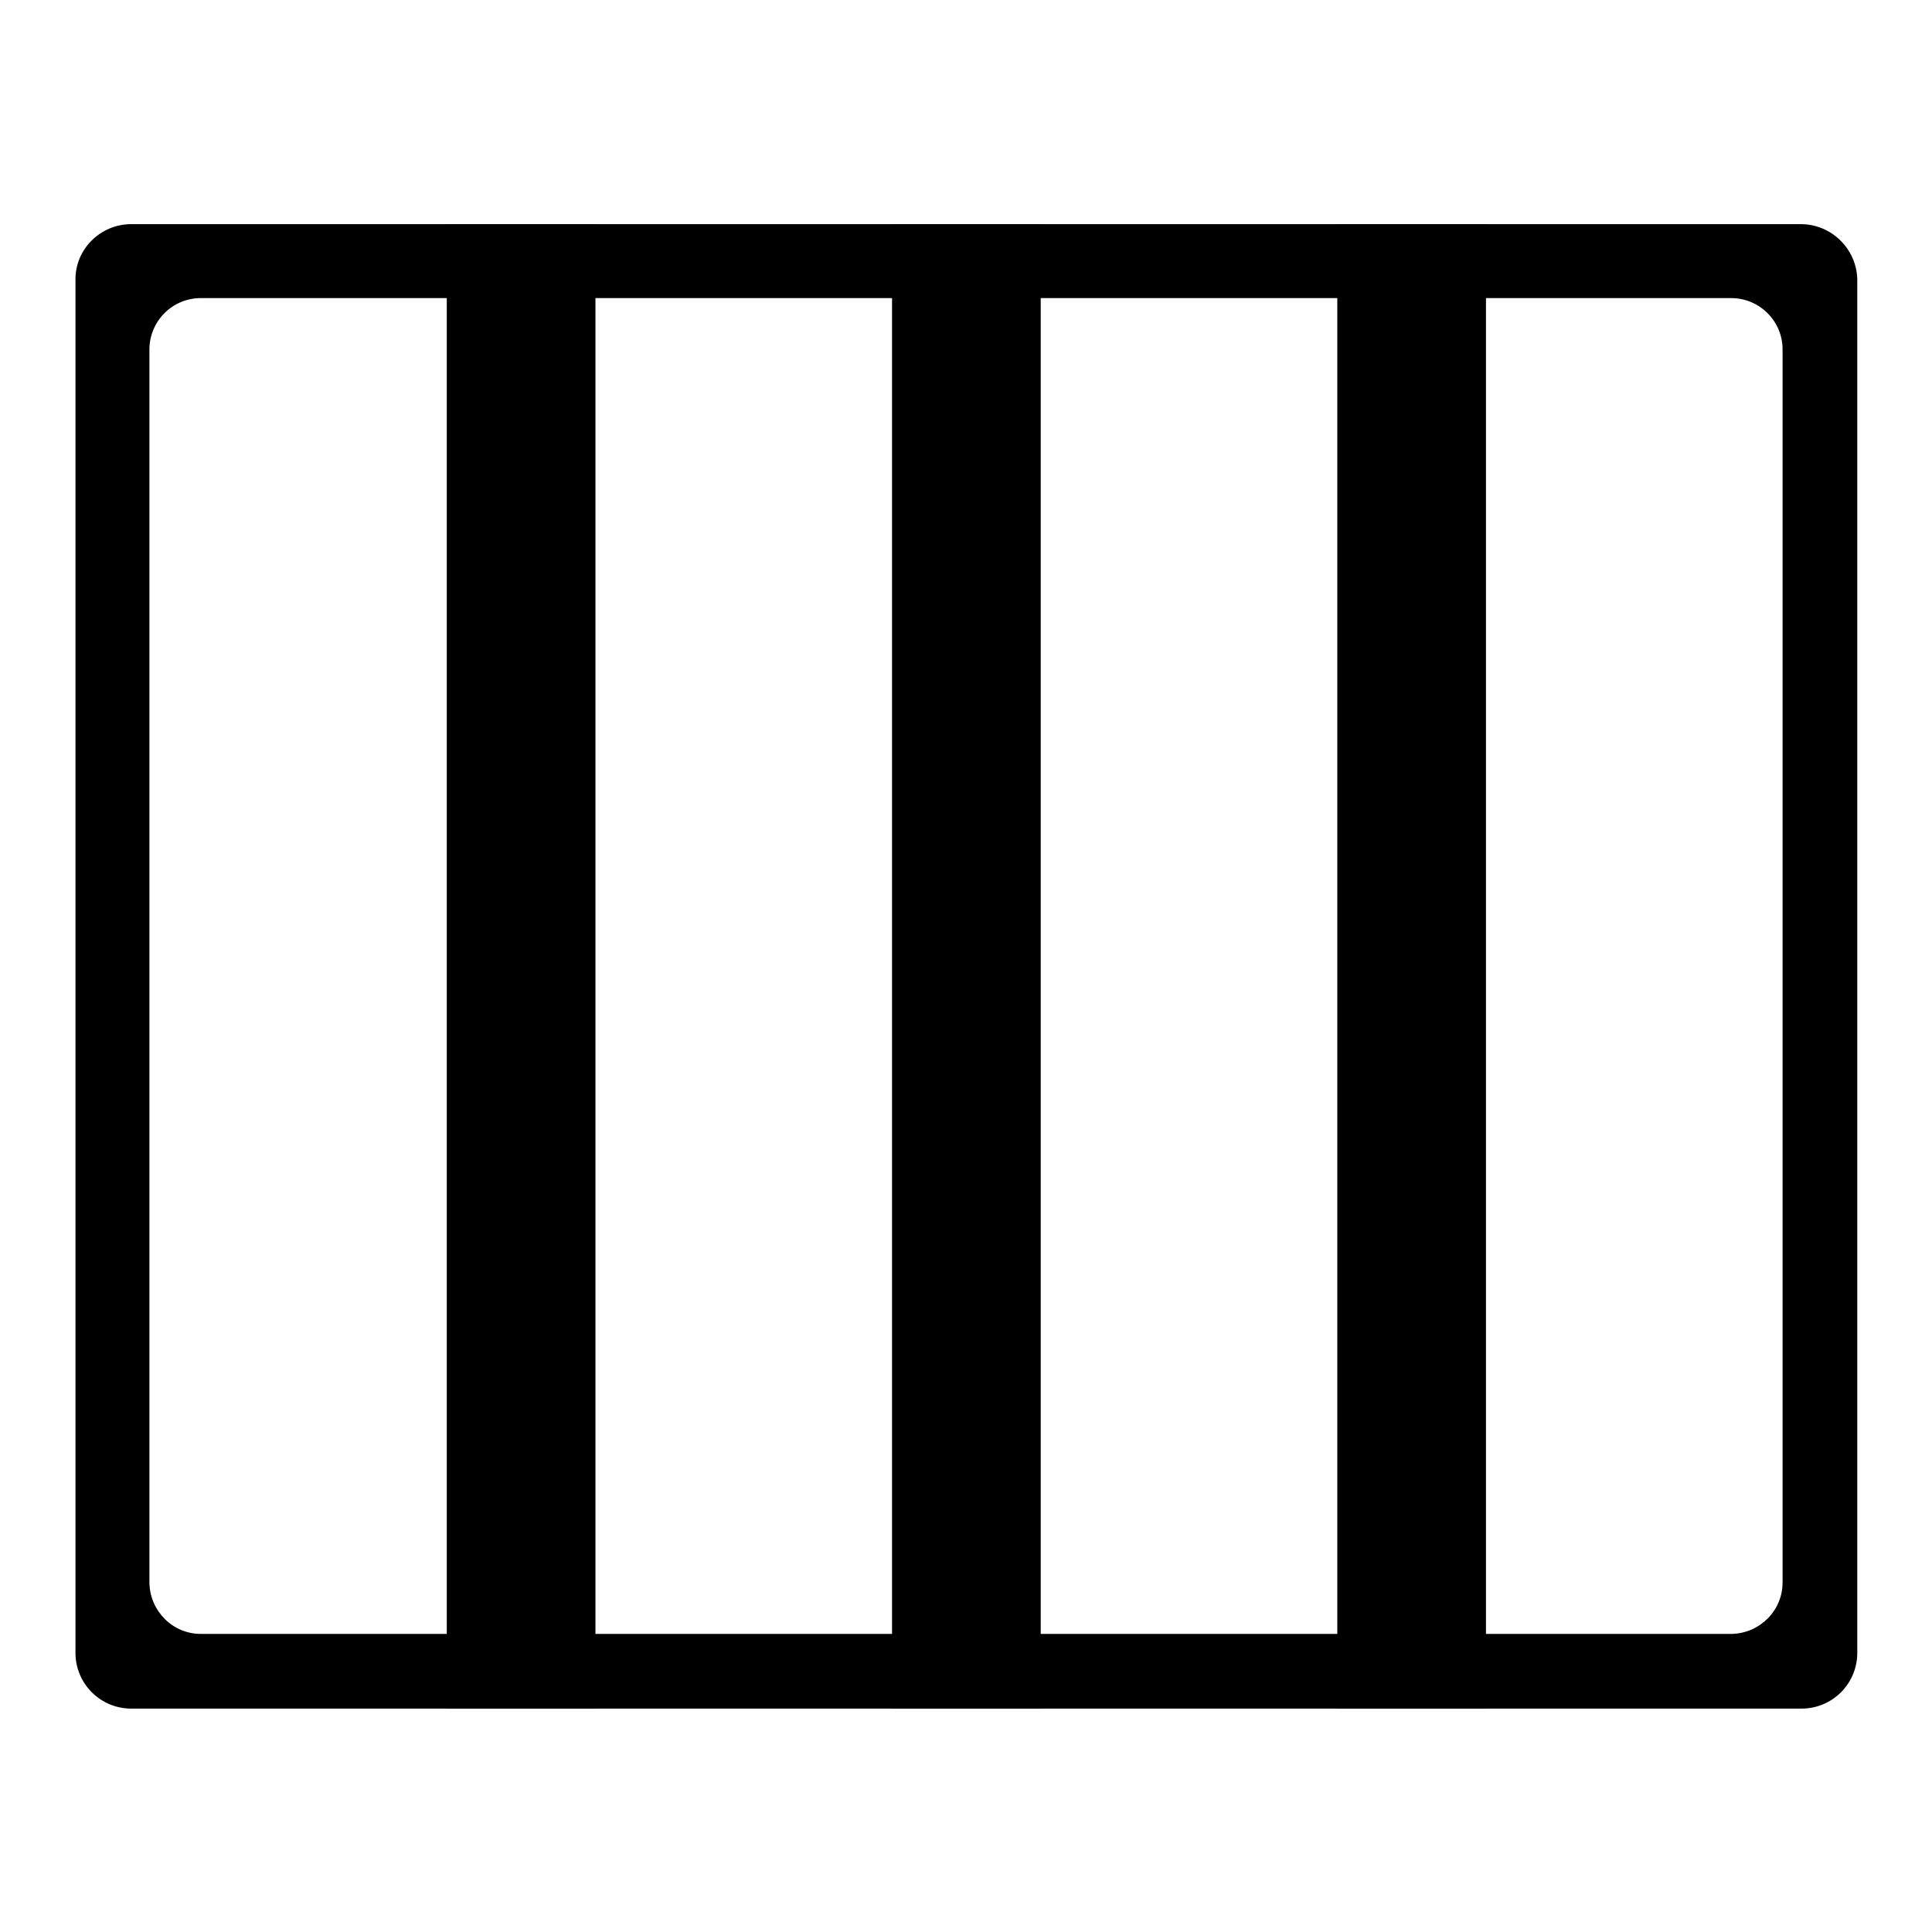
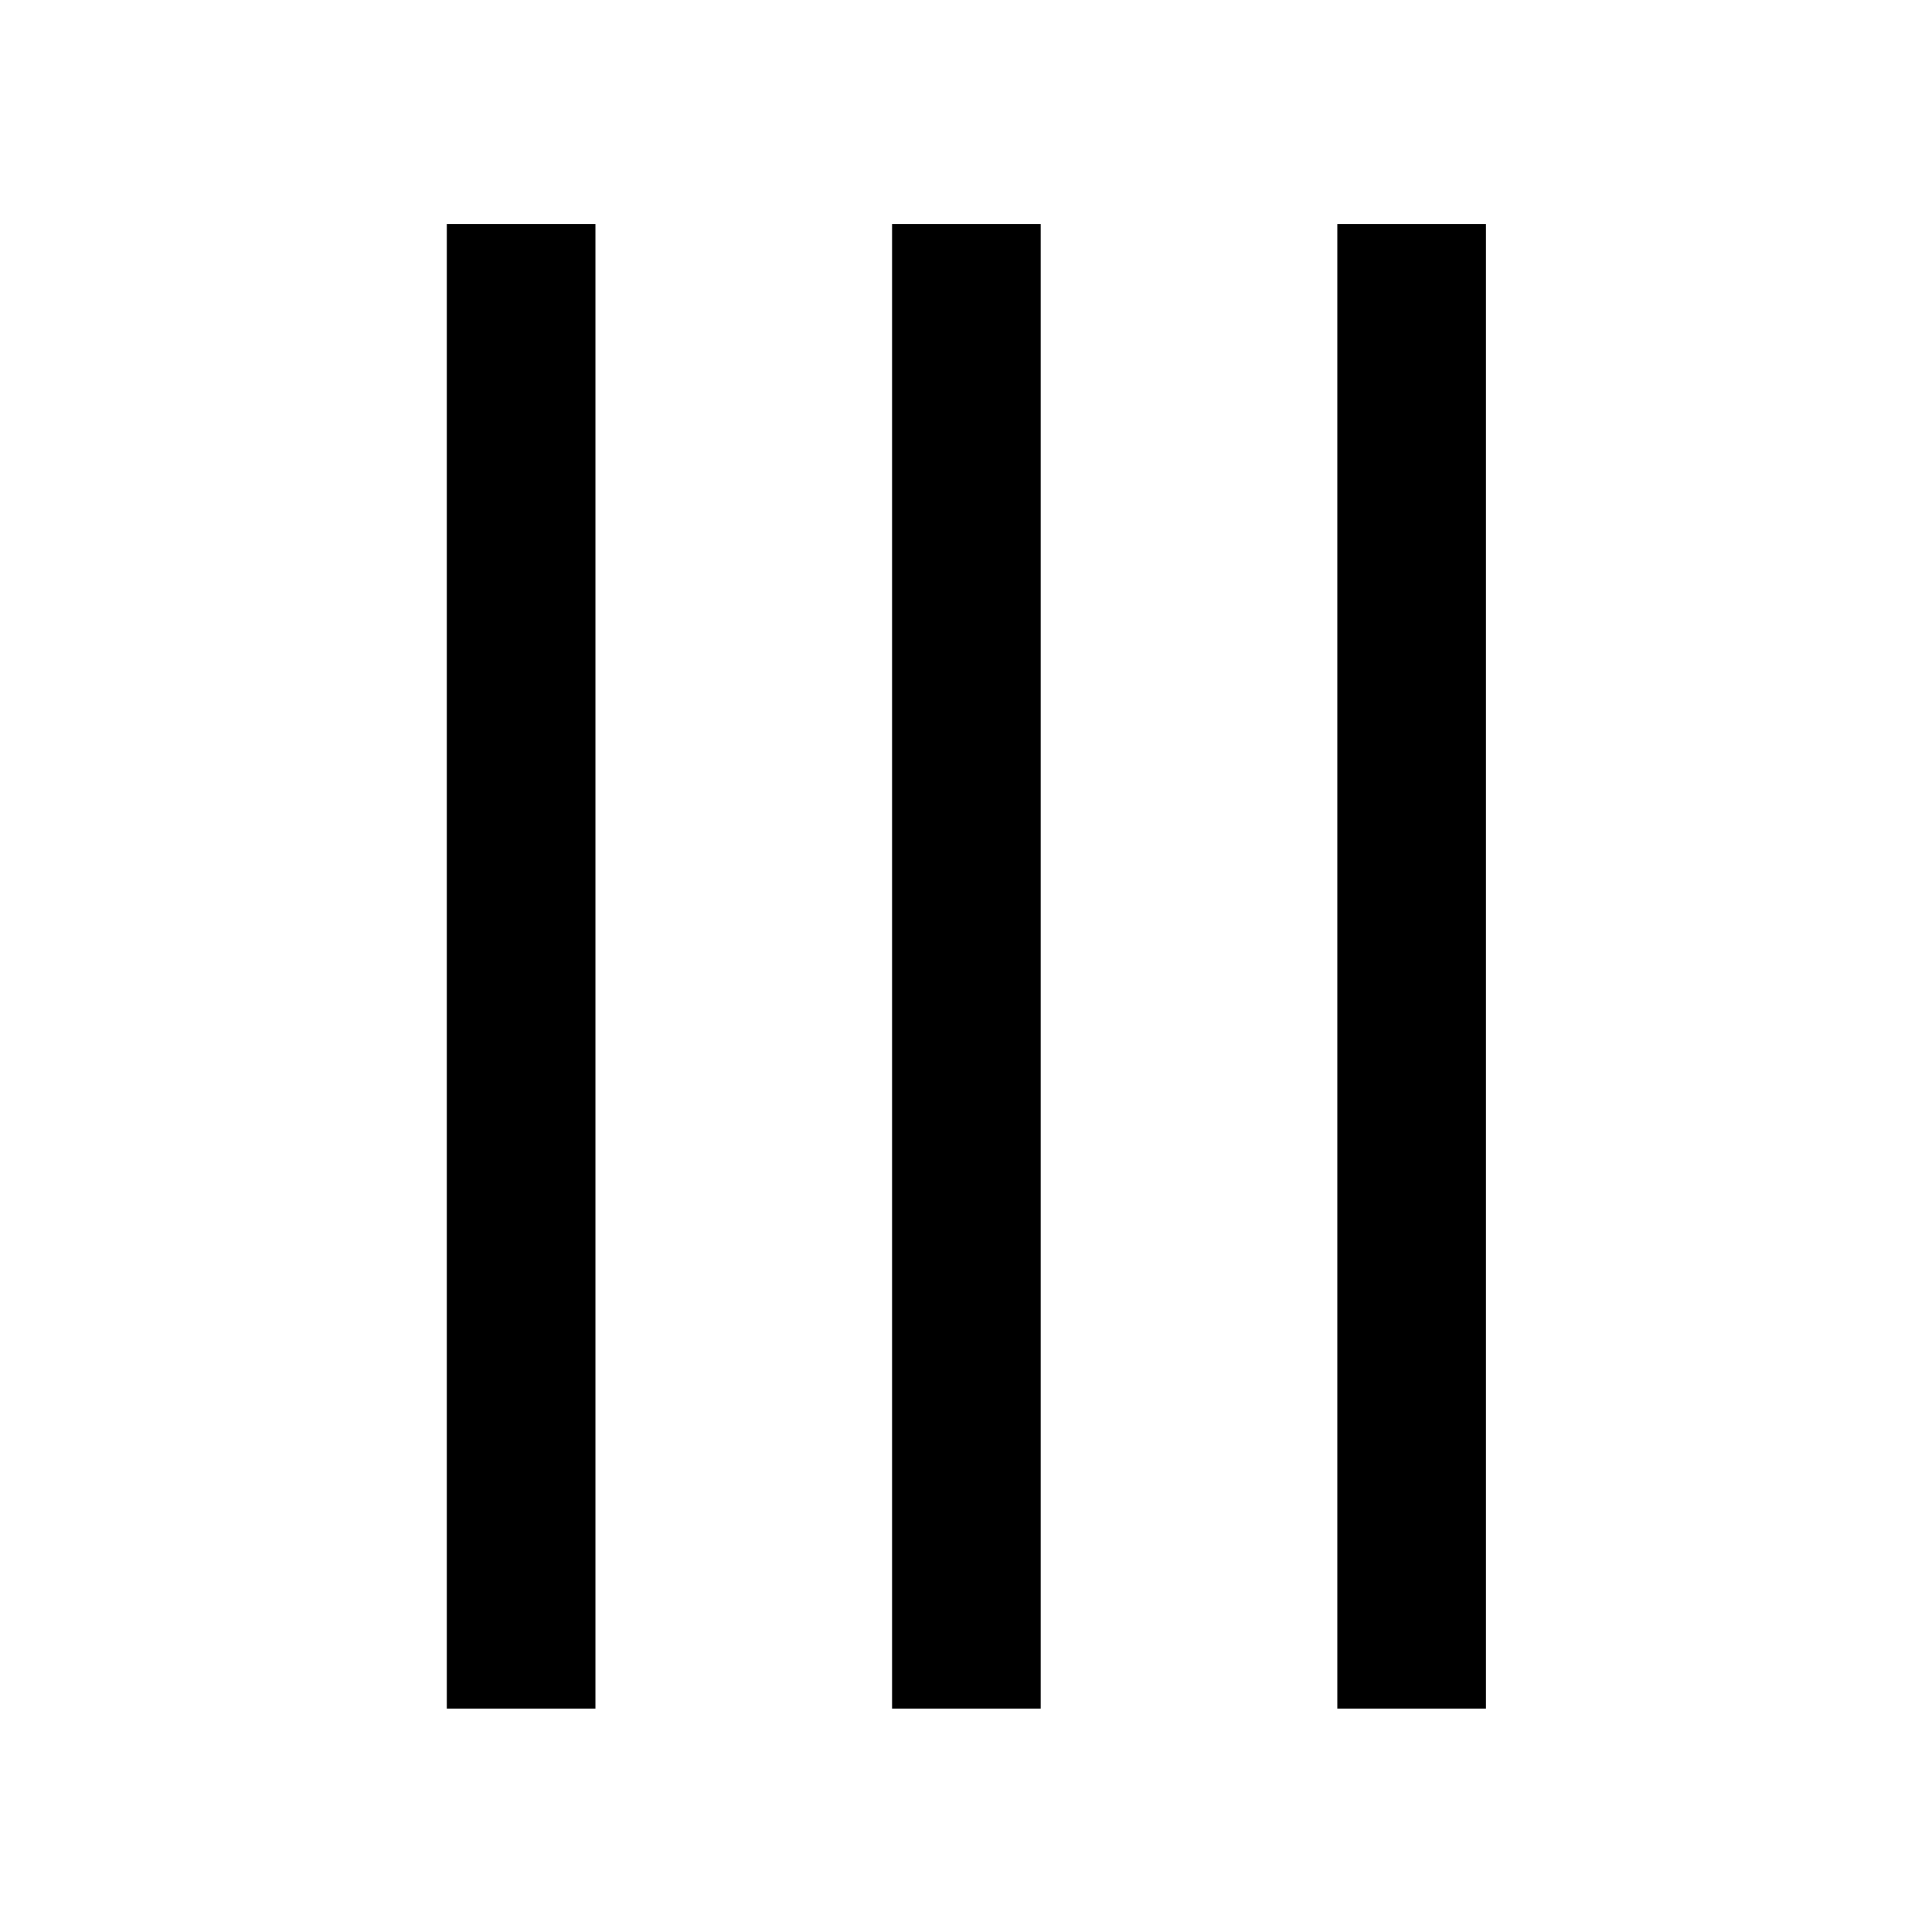
<svg xmlns="http://www.w3.org/2000/svg" version="1.1" x="0px" y="0px" viewBox="0 0 256 256" enable-background="new 0 0 256 256" xml:space="preserve">
  <g>
-     <path fill="#000000" d="M238.6,29.7H17.4c-4.1,0-7.4,3.3-7.4,7.3c0,0,0,0,0,0V219c0,4.1,3.3,7.4,7.4,7.4h221.3 c4.1,0,7.4-3.3,7.4-7.4V37C246,33,242.7,29.7,238.6,29.7C238.7,29.7,238.6,29.7,238.6,29.7z M236.2,209.7c0,3.7-3,6.7-6.7,6.8 c0,0,0,0,0,0H26.6c-3.7,0-6.7-3-6.8-6.7c0,0,0,0,0,0V46.3c0-3.7,3-6.8,6.8-6.8h202.8c3.7,0,6.8,3,6.8,6.8V209.7z" />
    <path fill="#000000" d="M59.2,29.7h19.7v196.7H59.2V29.7z M118.2,29.7h19.7v196.7h-19.7V29.7z M177.2,29.7h19.7v196.7h-19.7V29.7z" />
  </g>
</svg>